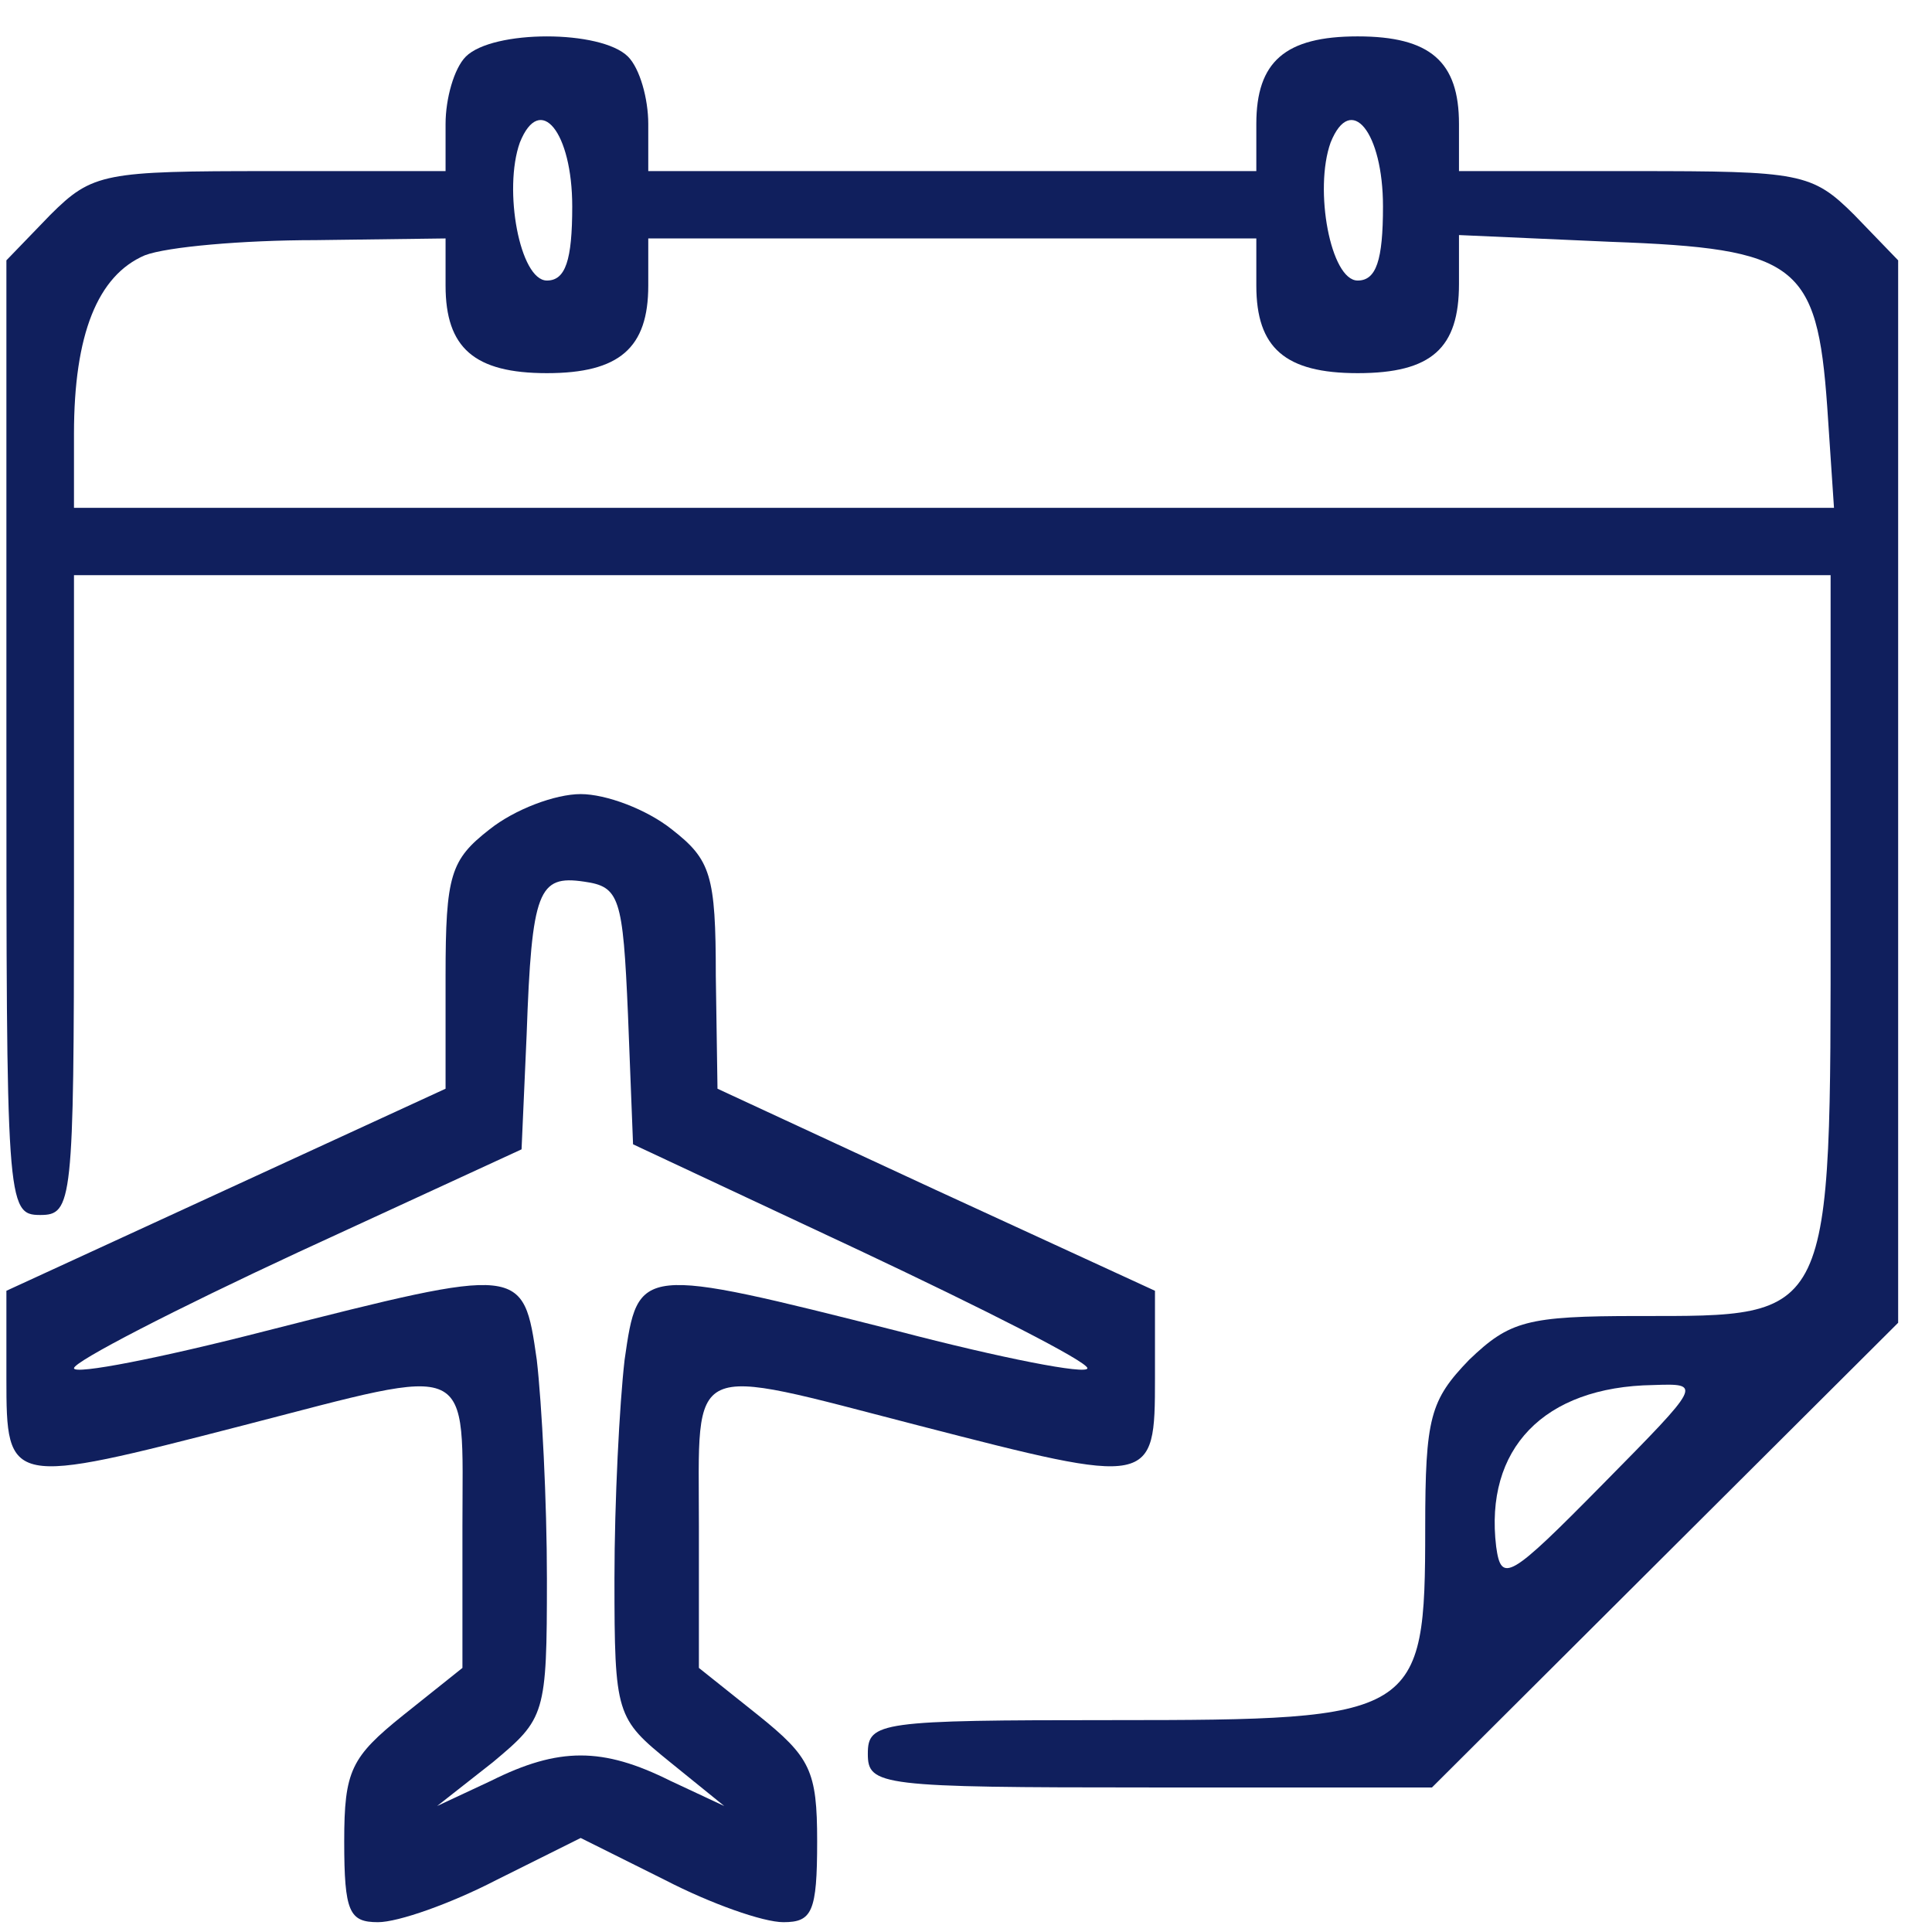
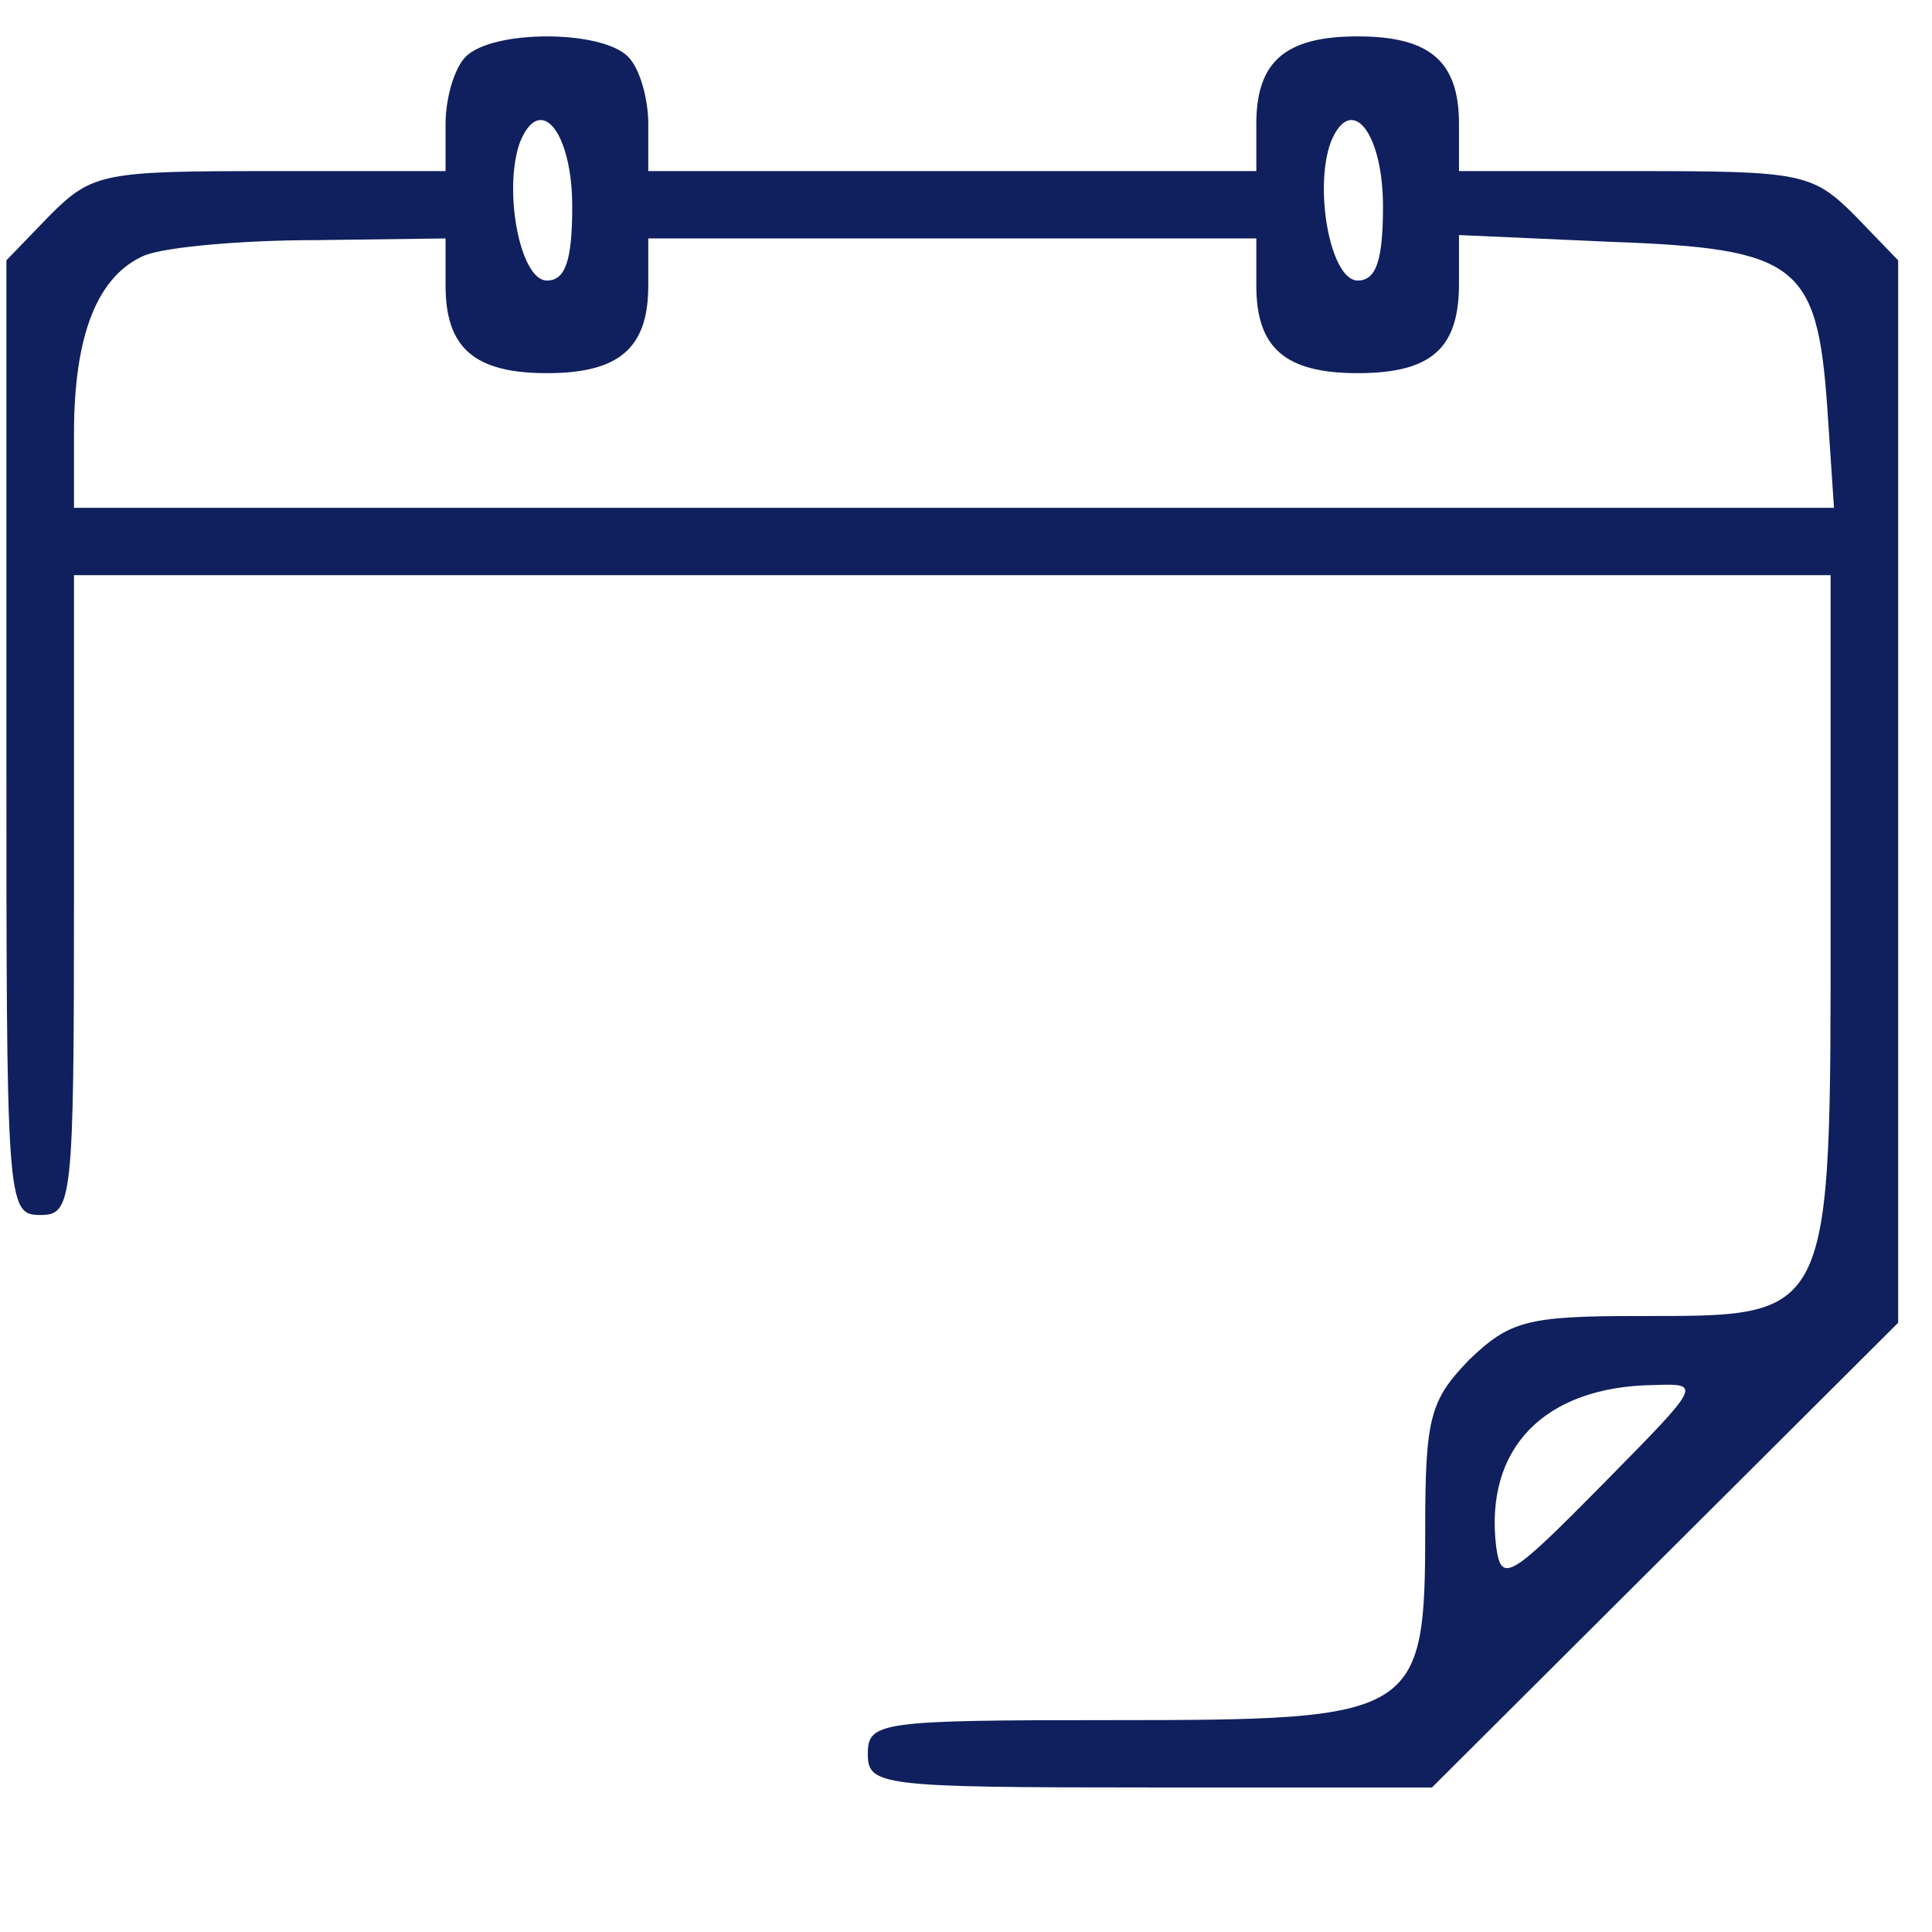
<svg xmlns="http://www.w3.org/2000/svg" width="48" height="48" viewBox="0 0 48 48" fill="none">
  <path d="M11.573 1.406C11.28 1.699 11.07 2.452 11.07 3.079V4.251H6.706C2.593 4.251 2.299 4.293 1.25 5.338L0.159 6.468V18.306C0.159 29.894 0.159 30.186 0.998 30.186C1.796 30.186 1.838 29.894 1.838 22.238V14.29H23.659H45.481V22.657C45.481 32.864 45.565 32.696 40.697 32.696C37.927 32.696 37.507 32.822 36.5 33.784C35.535 34.788 35.409 35.206 35.409 37.967C35.409 42.652 35.241 42.736 27.646 42.736C21.855 42.736 21.561 42.778 21.561 43.572C21.561 44.367 21.855 44.409 28.569 44.409H35.577L41.368 38.636L47.159 32.864V19.645V6.468L46.068 5.338C45.019 4.293 44.725 4.251 40.613 4.251H36.248V3.079C36.248 1.532 35.535 0.904 33.731 0.904C31.926 0.904 31.213 1.532 31.213 3.079V4.251H23.659H16.106V3.079C16.106 2.452 15.896 1.699 15.602 1.406C14.931 0.737 12.245 0.737 11.573 1.406ZM14.217 5.129C14.217 6.468 14.049 6.97 13.588 6.97C12.916 6.97 12.497 4.711 12.916 3.54C13.42 2.285 14.217 3.289 14.217 5.129ZM34.36 5.129C34.36 6.468 34.192 6.97 33.731 6.97C33.059 6.97 32.639 4.711 33.059 3.54C33.563 2.285 34.36 3.289 34.36 5.129ZM11.07 7.095C11.07 8.643 11.783 9.271 13.588 9.271C15.392 9.271 16.106 8.643 16.106 7.095V5.924H23.659H31.213V7.095C31.213 8.643 31.926 9.271 33.731 9.271C35.577 9.271 36.248 8.643 36.248 7.053V5.84L40.025 6.008C44.641 6.175 45.145 6.551 45.397 10.107L45.565 12.617H23.701H1.838V10.777C1.838 8.308 2.425 6.844 3.6 6.342C4.146 6.133 6.034 5.966 7.839 5.966L11.07 5.924V7.095ZM39.815 36.88C37.507 39.222 37.298 39.347 37.172 38.427C36.878 36.001 38.347 34.453 41.074 34.411C42.291 34.37 42.291 34.37 39.815 36.88Z" fill="#101F5D" />
-   <path d="M12.161 20.607C11.196 21.36 11.07 21.736 11.07 24.246V27.049L5.615 29.559L0.159 32.069V34.244C0.159 36.921 0.201 36.921 6.034 35.416C11.867 33.91 11.489 33.742 11.489 37.925V41.439L10.021 42.611C8.72 43.656 8.552 43.991 8.552 45.748C8.552 47.505 8.678 47.756 9.391 47.756C9.895 47.756 11.196 47.296 12.329 46.71L14.427 45.664L16.525 46.71C17.658 47.296 18.959 47.756 19.463 47.756C20.176 47.756 20.302 47.505 20.302 45.748C20.302 43.991 20.134 43.656 18.833 42.611L17.364 41.439V37.925C17.364 33.742 16.987 33.91 22.82 35.416C28.653 36.921 28.695 36.921 28.695 34.244V32.069L23.239 29.559L17.826 27.049L17.784 24.246C17.784 21.736 17.658 21.36 16.693 20.607C16.064 20.105 15.056 19.729 14.427 19.729C13.798 19.729 12.79 20.105 12.161 20.607ZM15.602 25.209L15.728 28.43L21.351 31.065C24.456 32.529 27.016 33.826 27.016 33.993C27.016 34.161 24.876 33.742 22.316 33.073C15.854 31.442 15.854 31.442 15.518 33.784C15.392 34.872 15.266 37.298 15.266 39.222C15.266 42.611 15.308 42.694 16.651 43.782L17.994 44.87L16.651 44.242C14.973 43.405 13.882 43.405 12.203 44.242L10.86 44.87L12.245 43.782C13.546 42.694 13.588 42.611 13.588 39.222C13.588 37.298 13.462 34.872 13.336 33.784C13 31.442 13 31.442 6.58 33.073C3.978 33.742 1.838 34.161 1.838 33.993C1.838 33.826 4.356 32.529 7.419 31.107L12.958 28.555L13.084 25.71C13.21 22.113 13.378 21.736 14.511 21.904C15.392 22.029 15.476 22.28 15.602 25.209Z" fill="#101F5D" />
</svg>